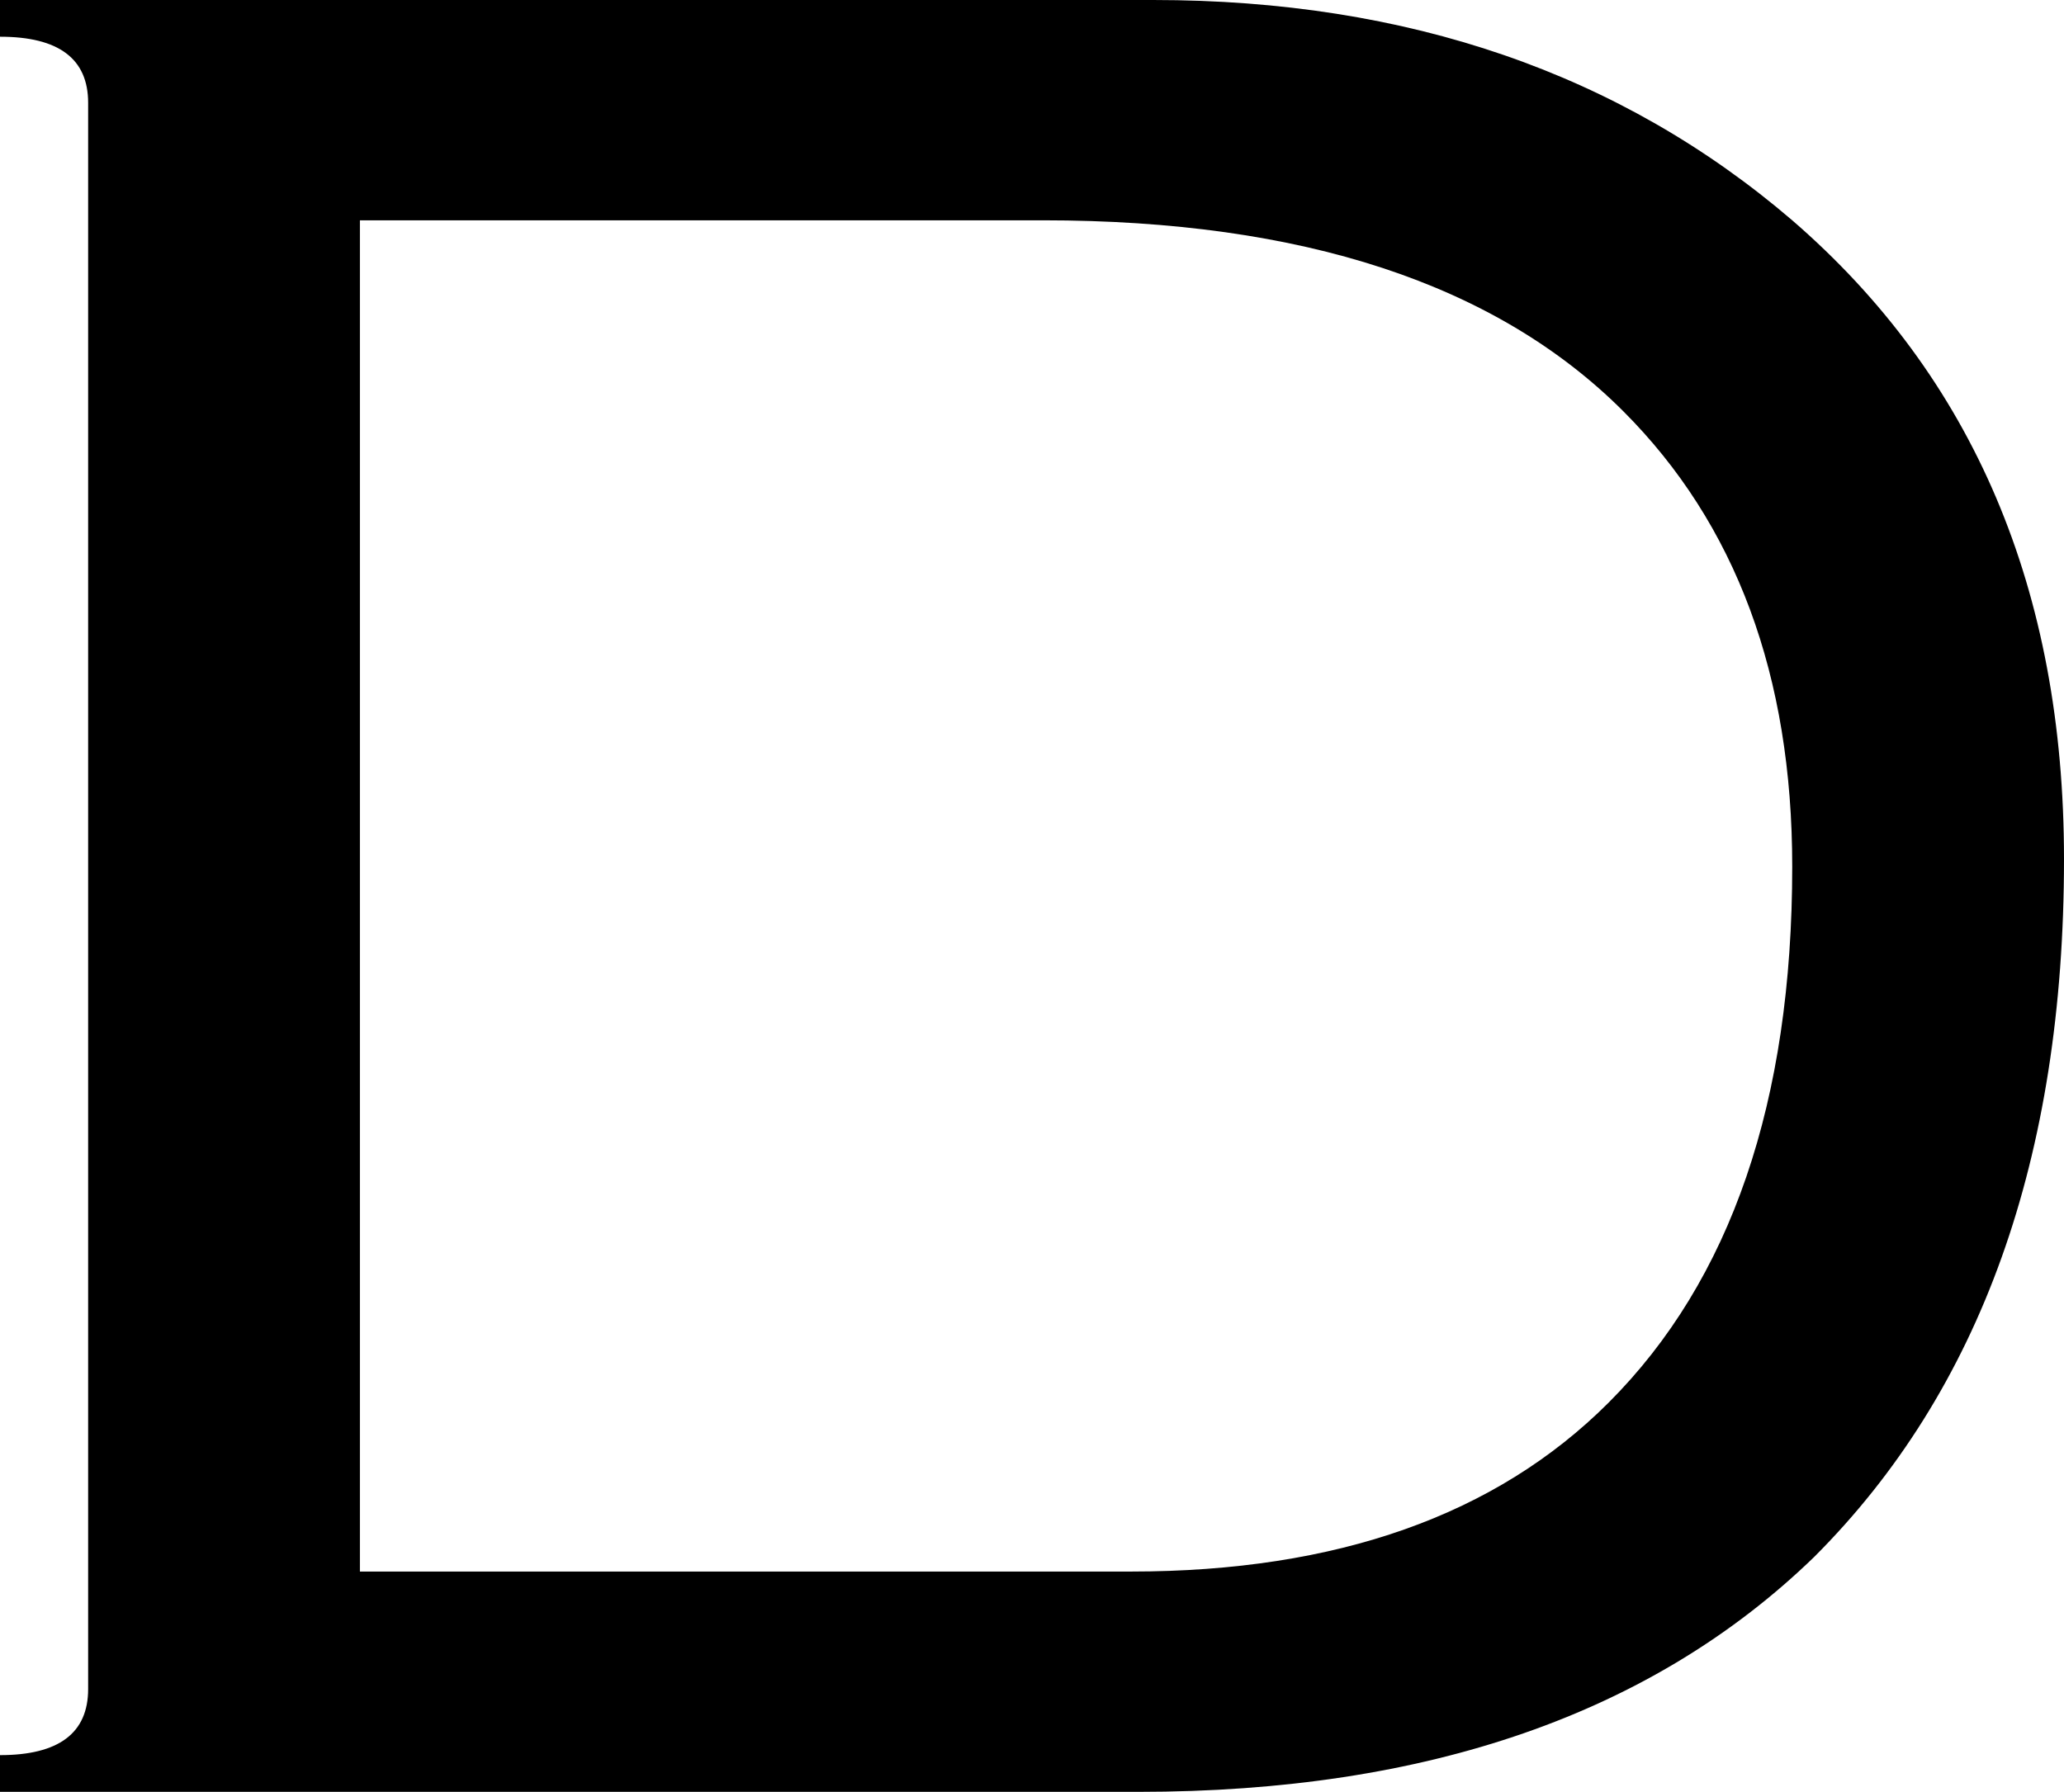
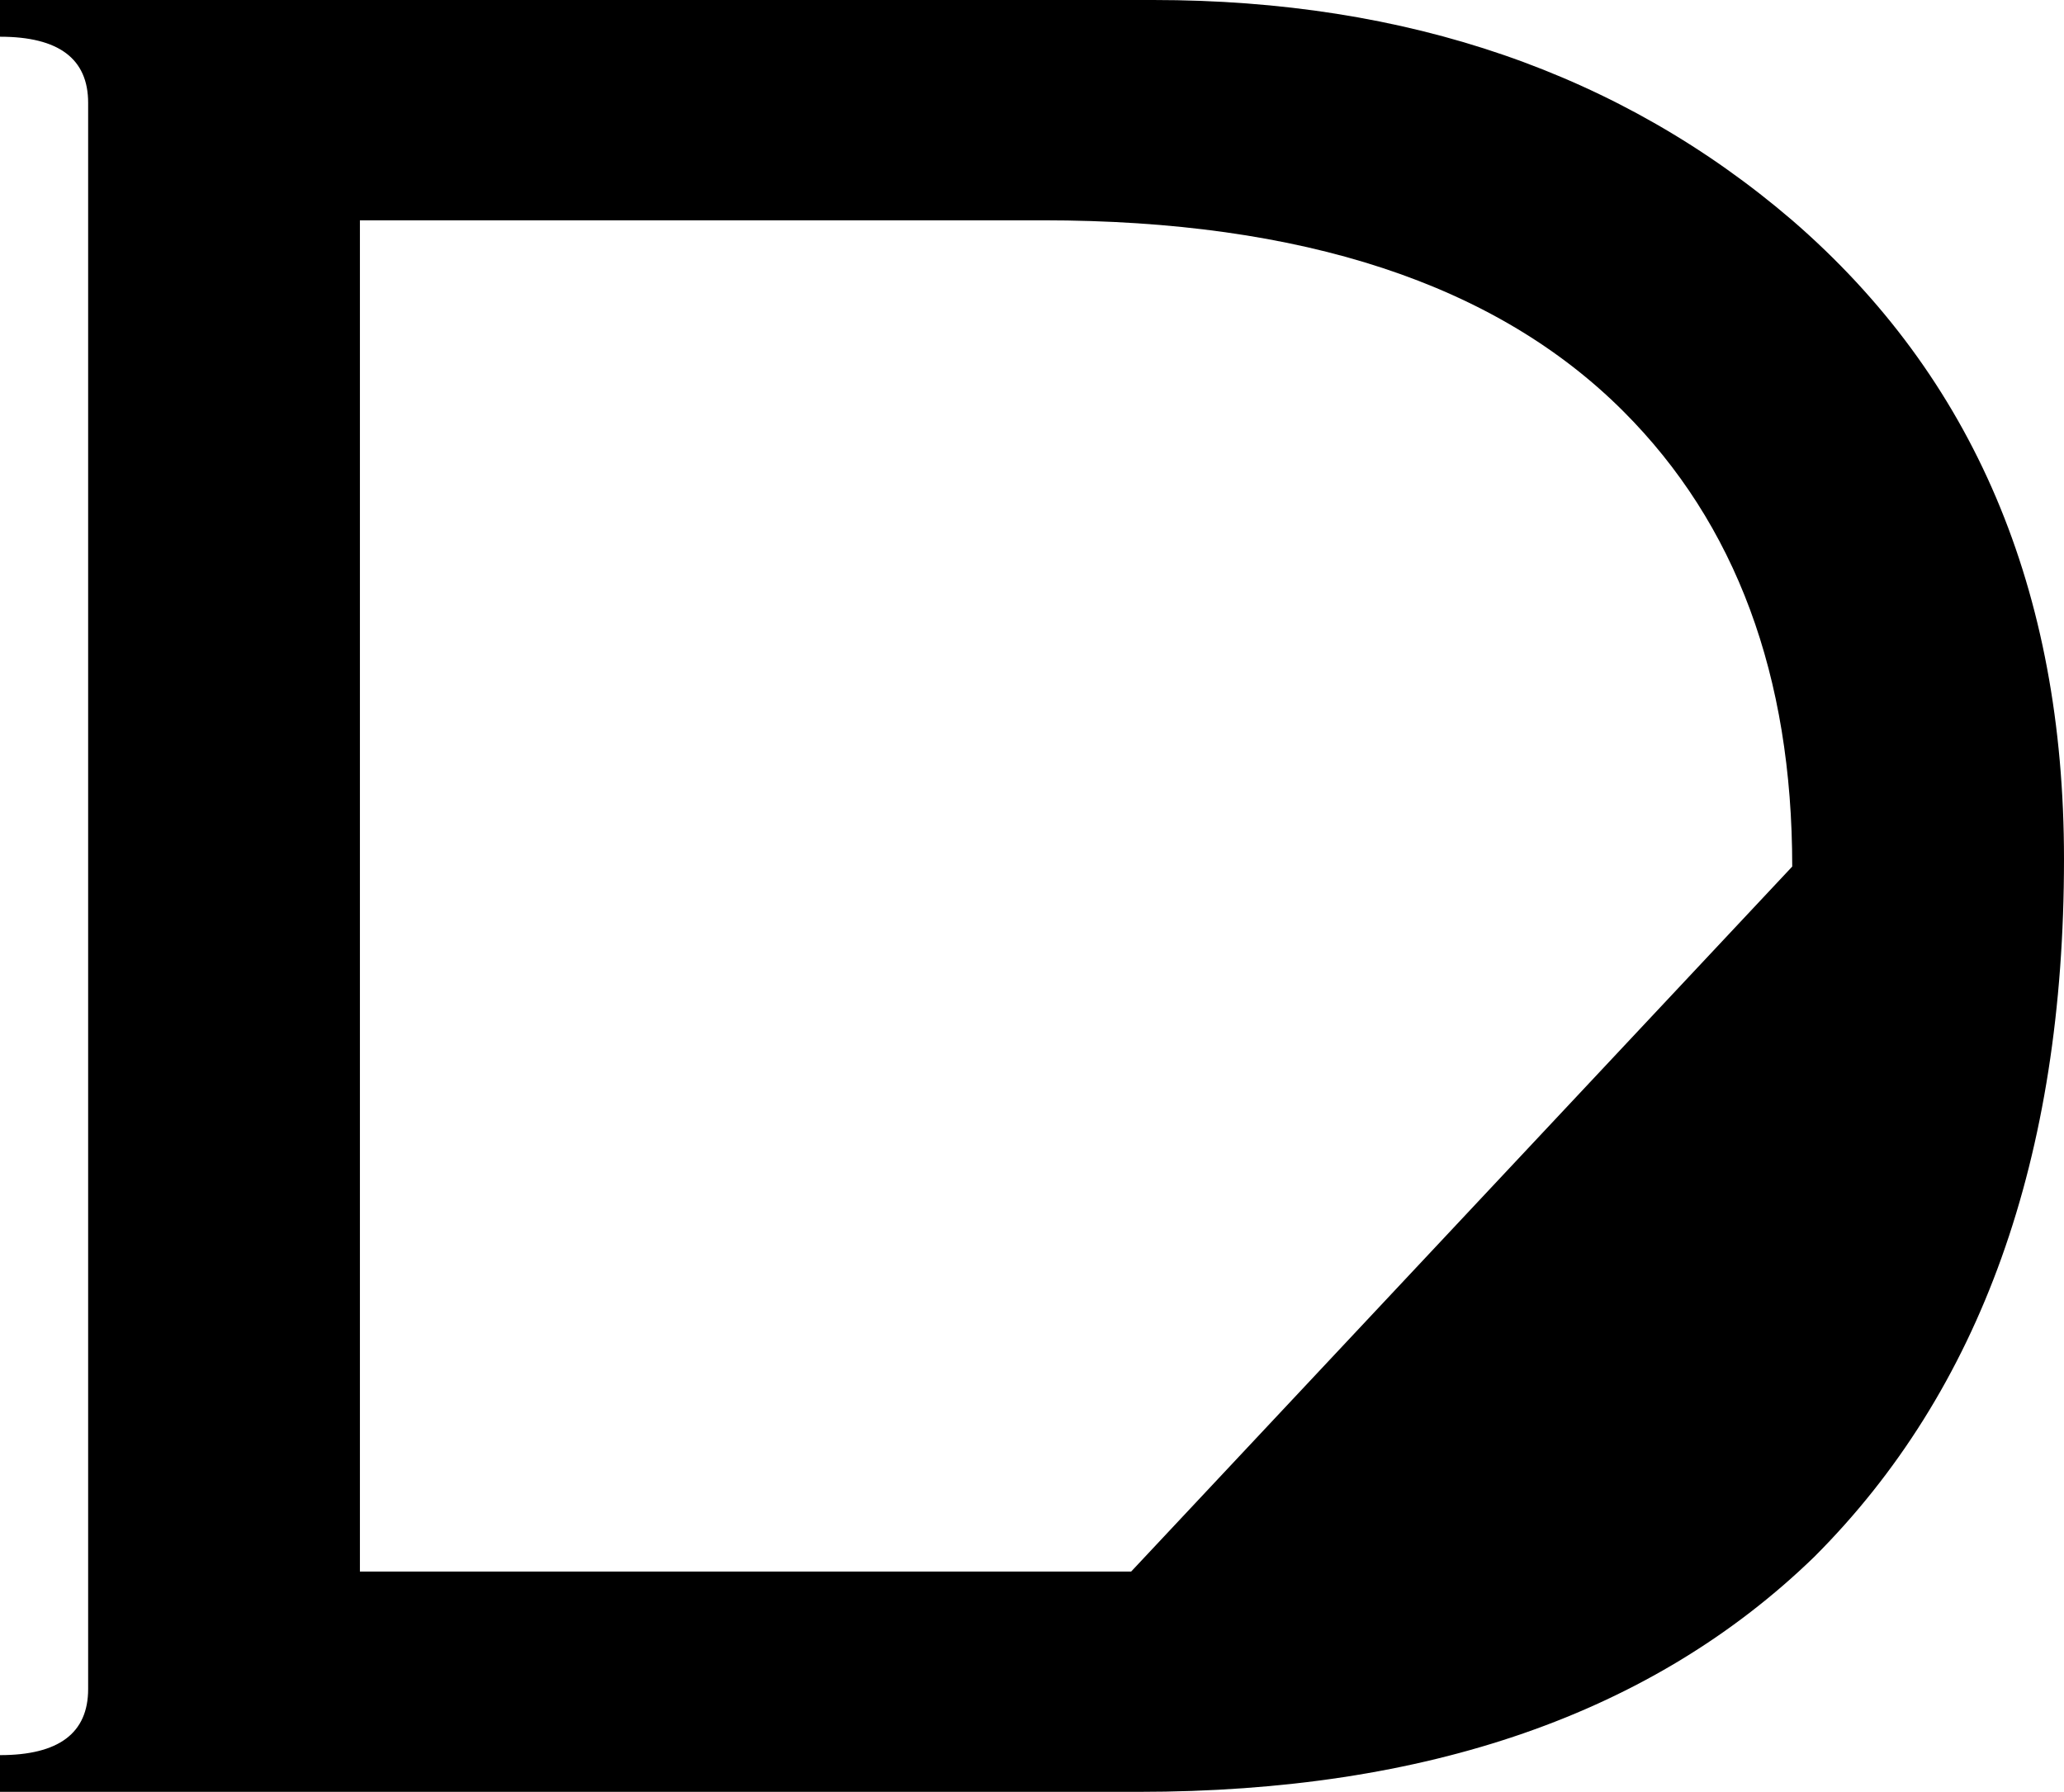
<svg xmlns="http://www.w3.org/2000/svg" height="12.2px" width="14.05px">
  <g transform="matrix(1.0, 0.0, 0.0, 1.0, 7.05, 6.1)">
-     <path d="M5.15 -0.2 Q5.15 -2.15 4.0 -3.3 2.7 -4.6 0.05 -4.6 L-4.6 -4.6 -4.6 4.6 0.65 4.6 Q2.75 4.6 3.9 3.45 5.15 2.2 5.15 -0.2 M5.15 -4.6 Q7.0 -3.0 7.0 -0.25 7.0 2.8 5.3 4.5 3.65 6.1 0.7 6.1 L-7.05 6.1 -7.05 5.85 Q-6.45 5.85 -6.45 5.4 L-6.45 -5.4 Q-6.45 -5.85 -7.05 -5.85 L-7.05 -6.1 0.8 -6.1 Q3.4 -6.1 5.15 -4.6" fill="#000000" fill-rule="evenodd" stroke="none" />
+     <path d="M5.15 -0.2 Q5.15 -2.15 4.0 -3.3 2.7 -4.6 0.05 -4.6 L-4.6 -4.6 -4.6 4.6 0.65 4.6 M5.15 -4.6 Q7.0 -3.0 7.0 -0.25 7.0 2.8 5.3 4.5 3.65 6.1 0.7 6.1 L-7.05 6.1 -7.05 5.85 Q-6.45 5.85 -6.45 5.4 L-6.45 -5.4 Q-6.45 -5.85 -7.05 -5.85 L-7.05 -6.1 0.8 -6.1 Q3.4 -6.1 5.15 -4.6" fill="#000000" fill-rule="evenodd" stroke="none" />
  </g>
</svg>